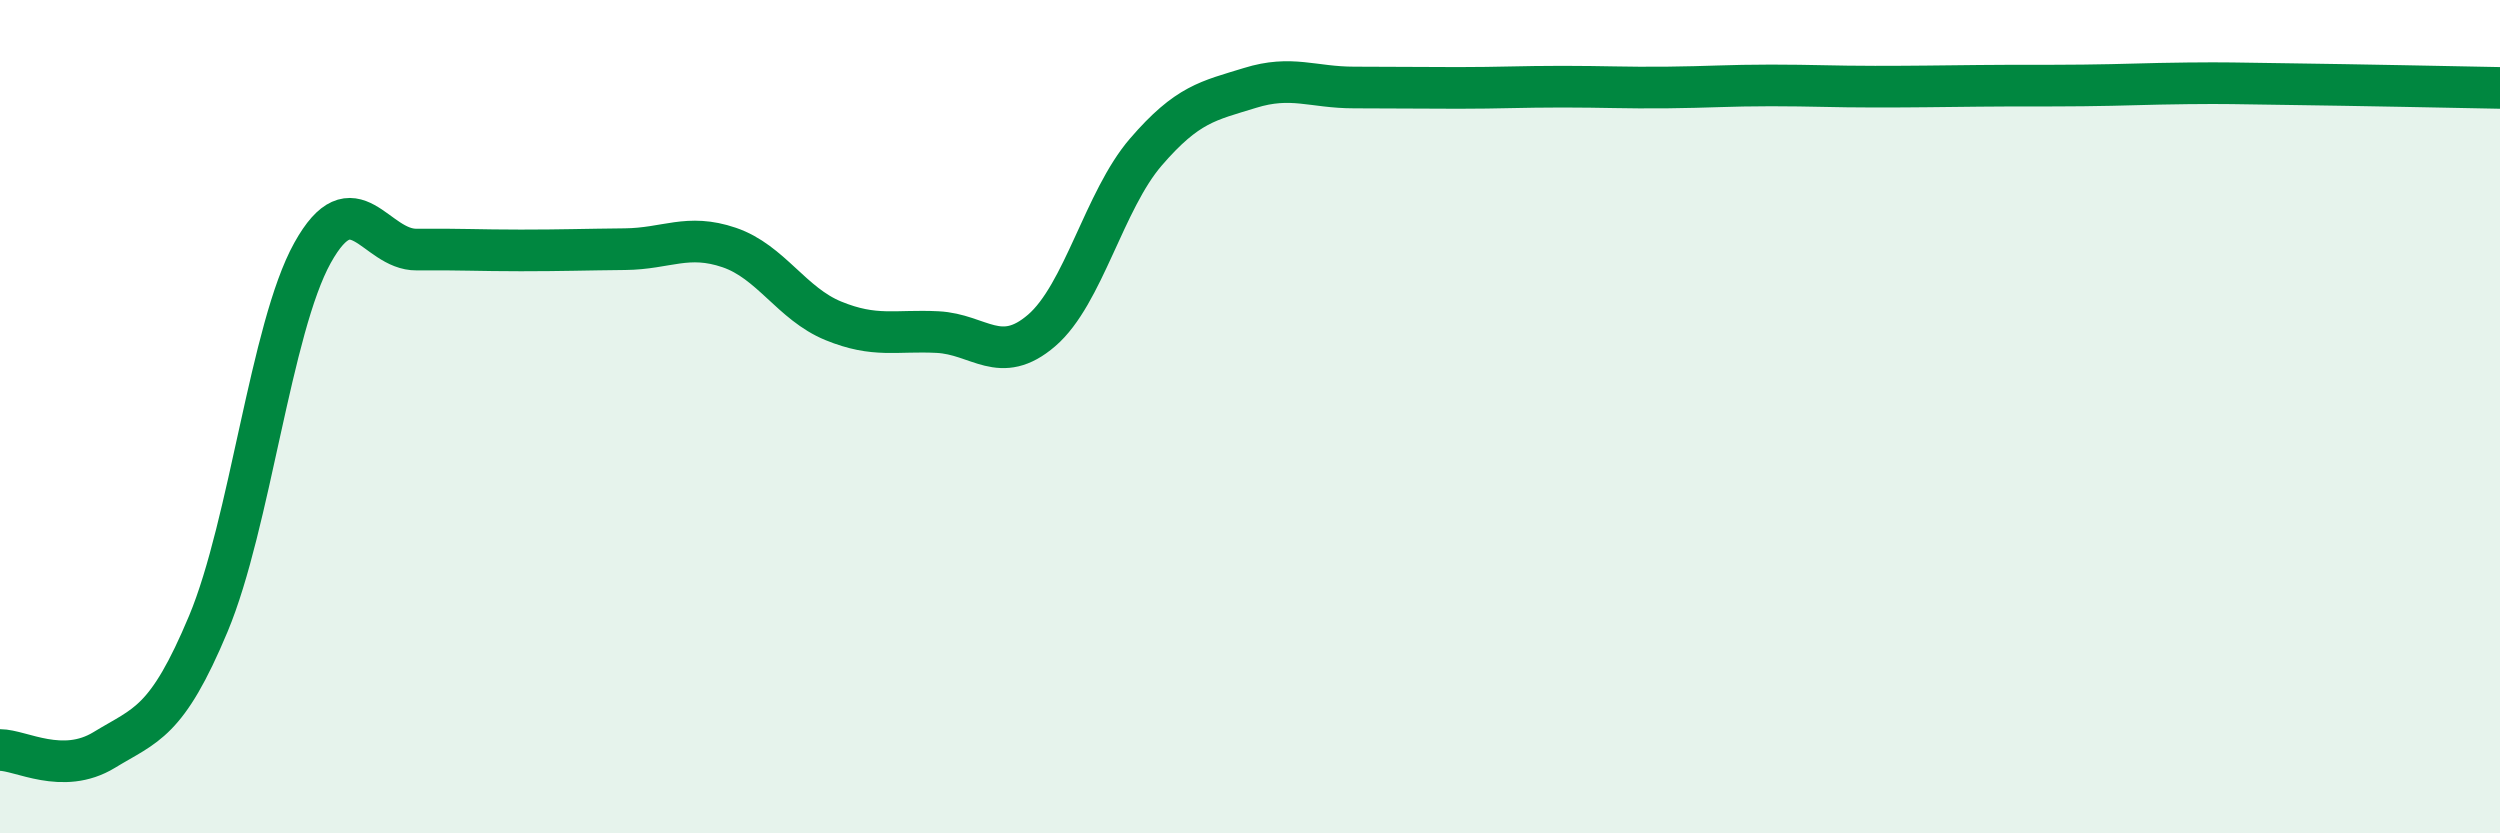
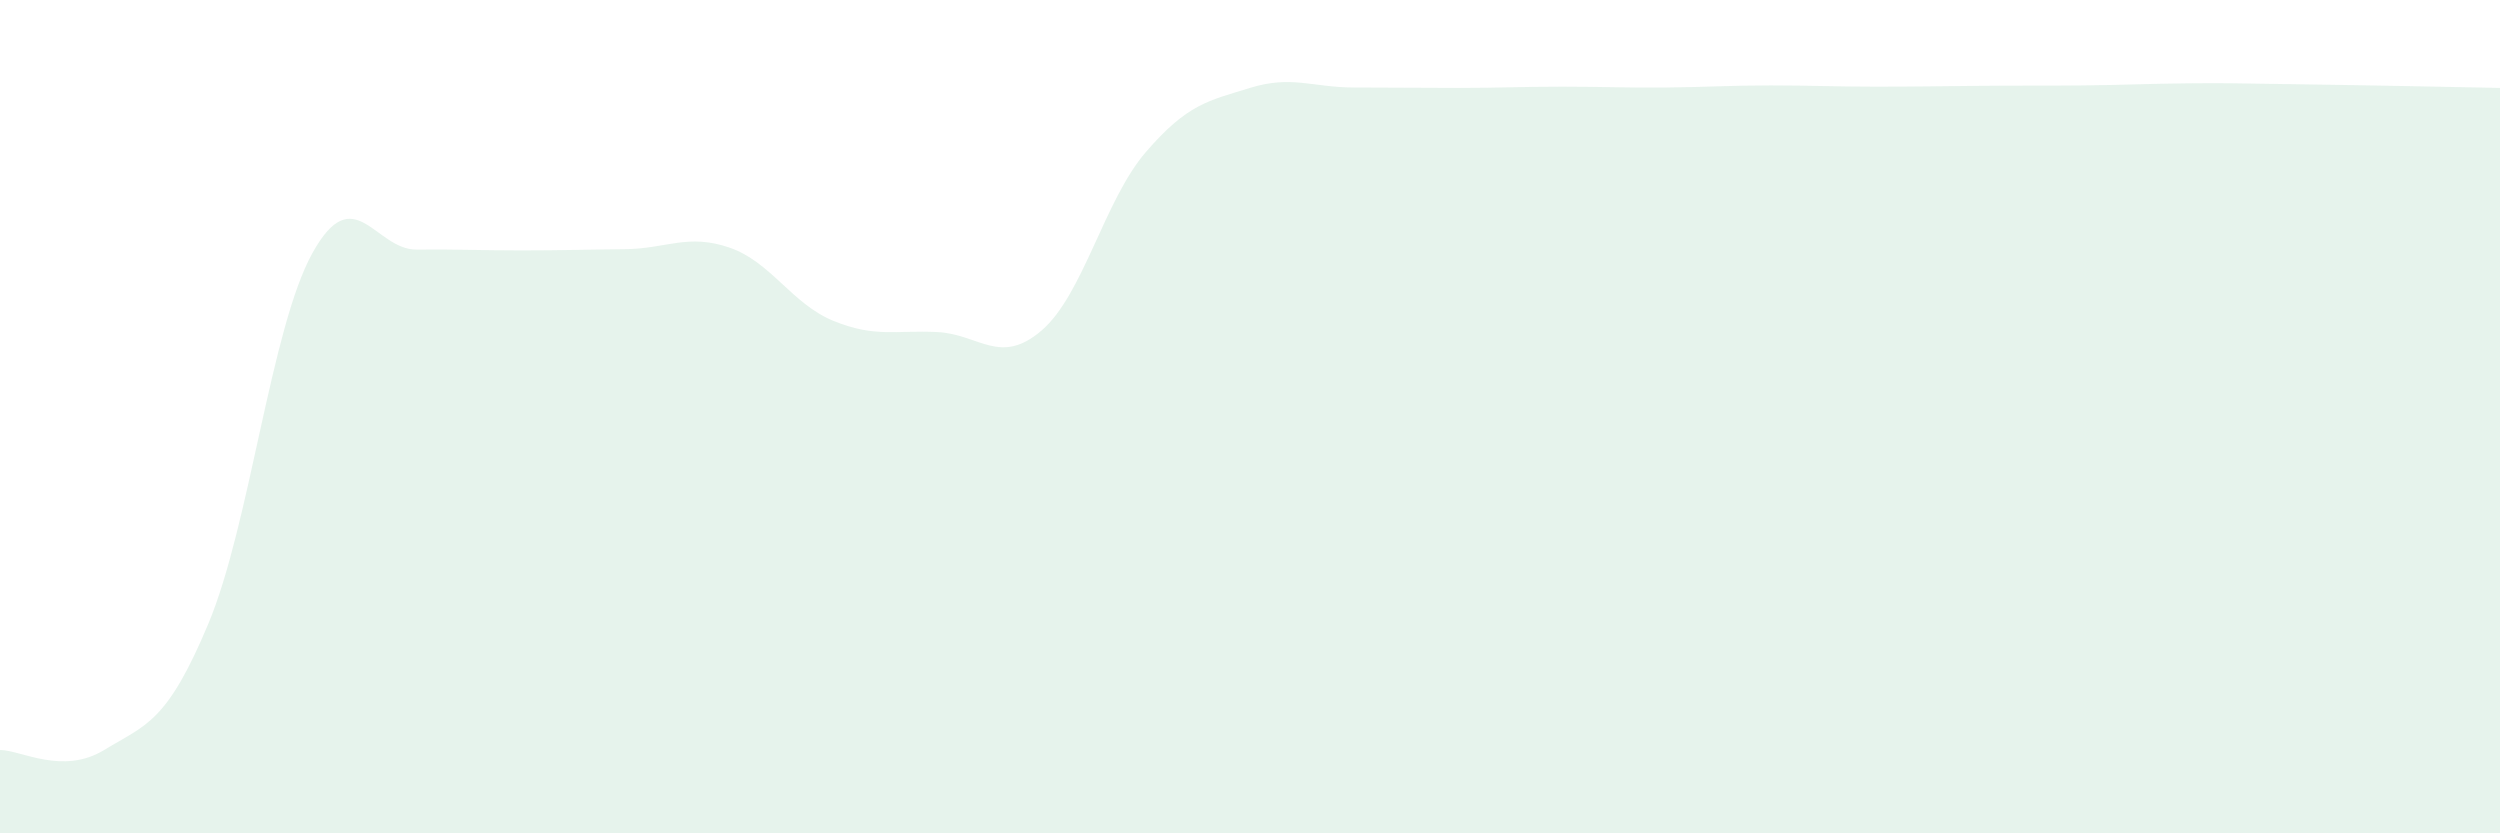
<svg xmlns="http://www.w3.org/2000/svg" width="60" height="20" viewBox="0 0 60 20">
  <path d="M 0,18 C 0.5,18 1.5,18.61 2.5,18 C 3.5,17.39 4,17.36 5,14.97 C 6,12.58 6.5,7.87 7.5,6.07 C 8.5,4.27 9,6 10,5.99 C 11,5.98 11.5,6.01 12.5,6.01 C 13.5,6.01 14,5.99 15,5.98 C 16,5.97 16.5,5.6 17.5,5.94 C 18.5,6.28 19,7.29 20,7.7 C 21,8.11 21.5,7.92 22.5,7.97 C 23.5,8.02 24,8.79 25,7.93 C 26,7.07 26.5,4.81 27.5,3.65 C 28.5,2.49 29,2.42 30,2.11 C 31,1.8 31.5,2.1 32.5,2.1 C 33.5,2.1 34,2.11 35,2.11 C 36,2.11 36.5,2.08 37.5,2.08 C 38.5,2.08 39,2.11 40,2.1 C 41,2.09 41.5,2.05 42.5,2.05 C 43.5,2.05 44,2.08 45,2.08 C 46,2.08 46.5,2.07 47.5,2.06 C 48.5,2.05 49,2.06 50,2.05 C 51,2.04 51.5,2.01 52.5,2 C 53.5,1.99 53.5,2 55,2.02 C 56.5,2.04 59,2.09 60,2.11L60 20L0 20Z" fill="#008740" opacity="0.1" stroke-linecap="round" stroke-linejoin="round" />
-   <path d="M 0,18 C 0.5,18 1.5,18.61 2.5,18 C 3.5,17.39 4,17.36 5,14.97 C 6,12.58 6.5,7.87 7.5,6.07 C 8.5,4.27 9,6 10,5.99 C 11,5.98 11.5,6.01 12.5,6.01 C 13.5,6.01 14,5.99 15,5.98 C 16,5.97 16.5,5.6 17.5,5.94 C 18.5,6.28 19,7.29 20,7.7 C 21,8.11 21.5,7.92 22.5,7.97 C 23.5,8.02 24,8.79 25,7.93 C 26,7.07 26.5,4.81 27.5,3.65 C 28.5,2.49 29,2.42 30,2.11 C 31,1.8 31.5,2.1 32.5,2.1 C 33.5,2.1 34,2.11 35,2.11 C 36,2.11 36.5,2.08 37.5,2.08 C 38.5,2.08 39,2.11 40,2.1 C 41,2.09 41.5,2.05 42.5,2.05 C 43.5,2.05 44,2.08 45,2.08 C 46,2.08 46.5,2.07 47.5,2.06 C 48.5,2.05 49,2.06 50,2.05 C 51,2.04 51.5,2.01 52.5,2 C 53.5,1.99 53.5,2 55,2.02 C 56.5,2.04 59,2.09 60,2.11" stroke="#008740" stroke-width="1" fill="none" stroke-linecap="round" stroke-linejoin="round" />
</svg>